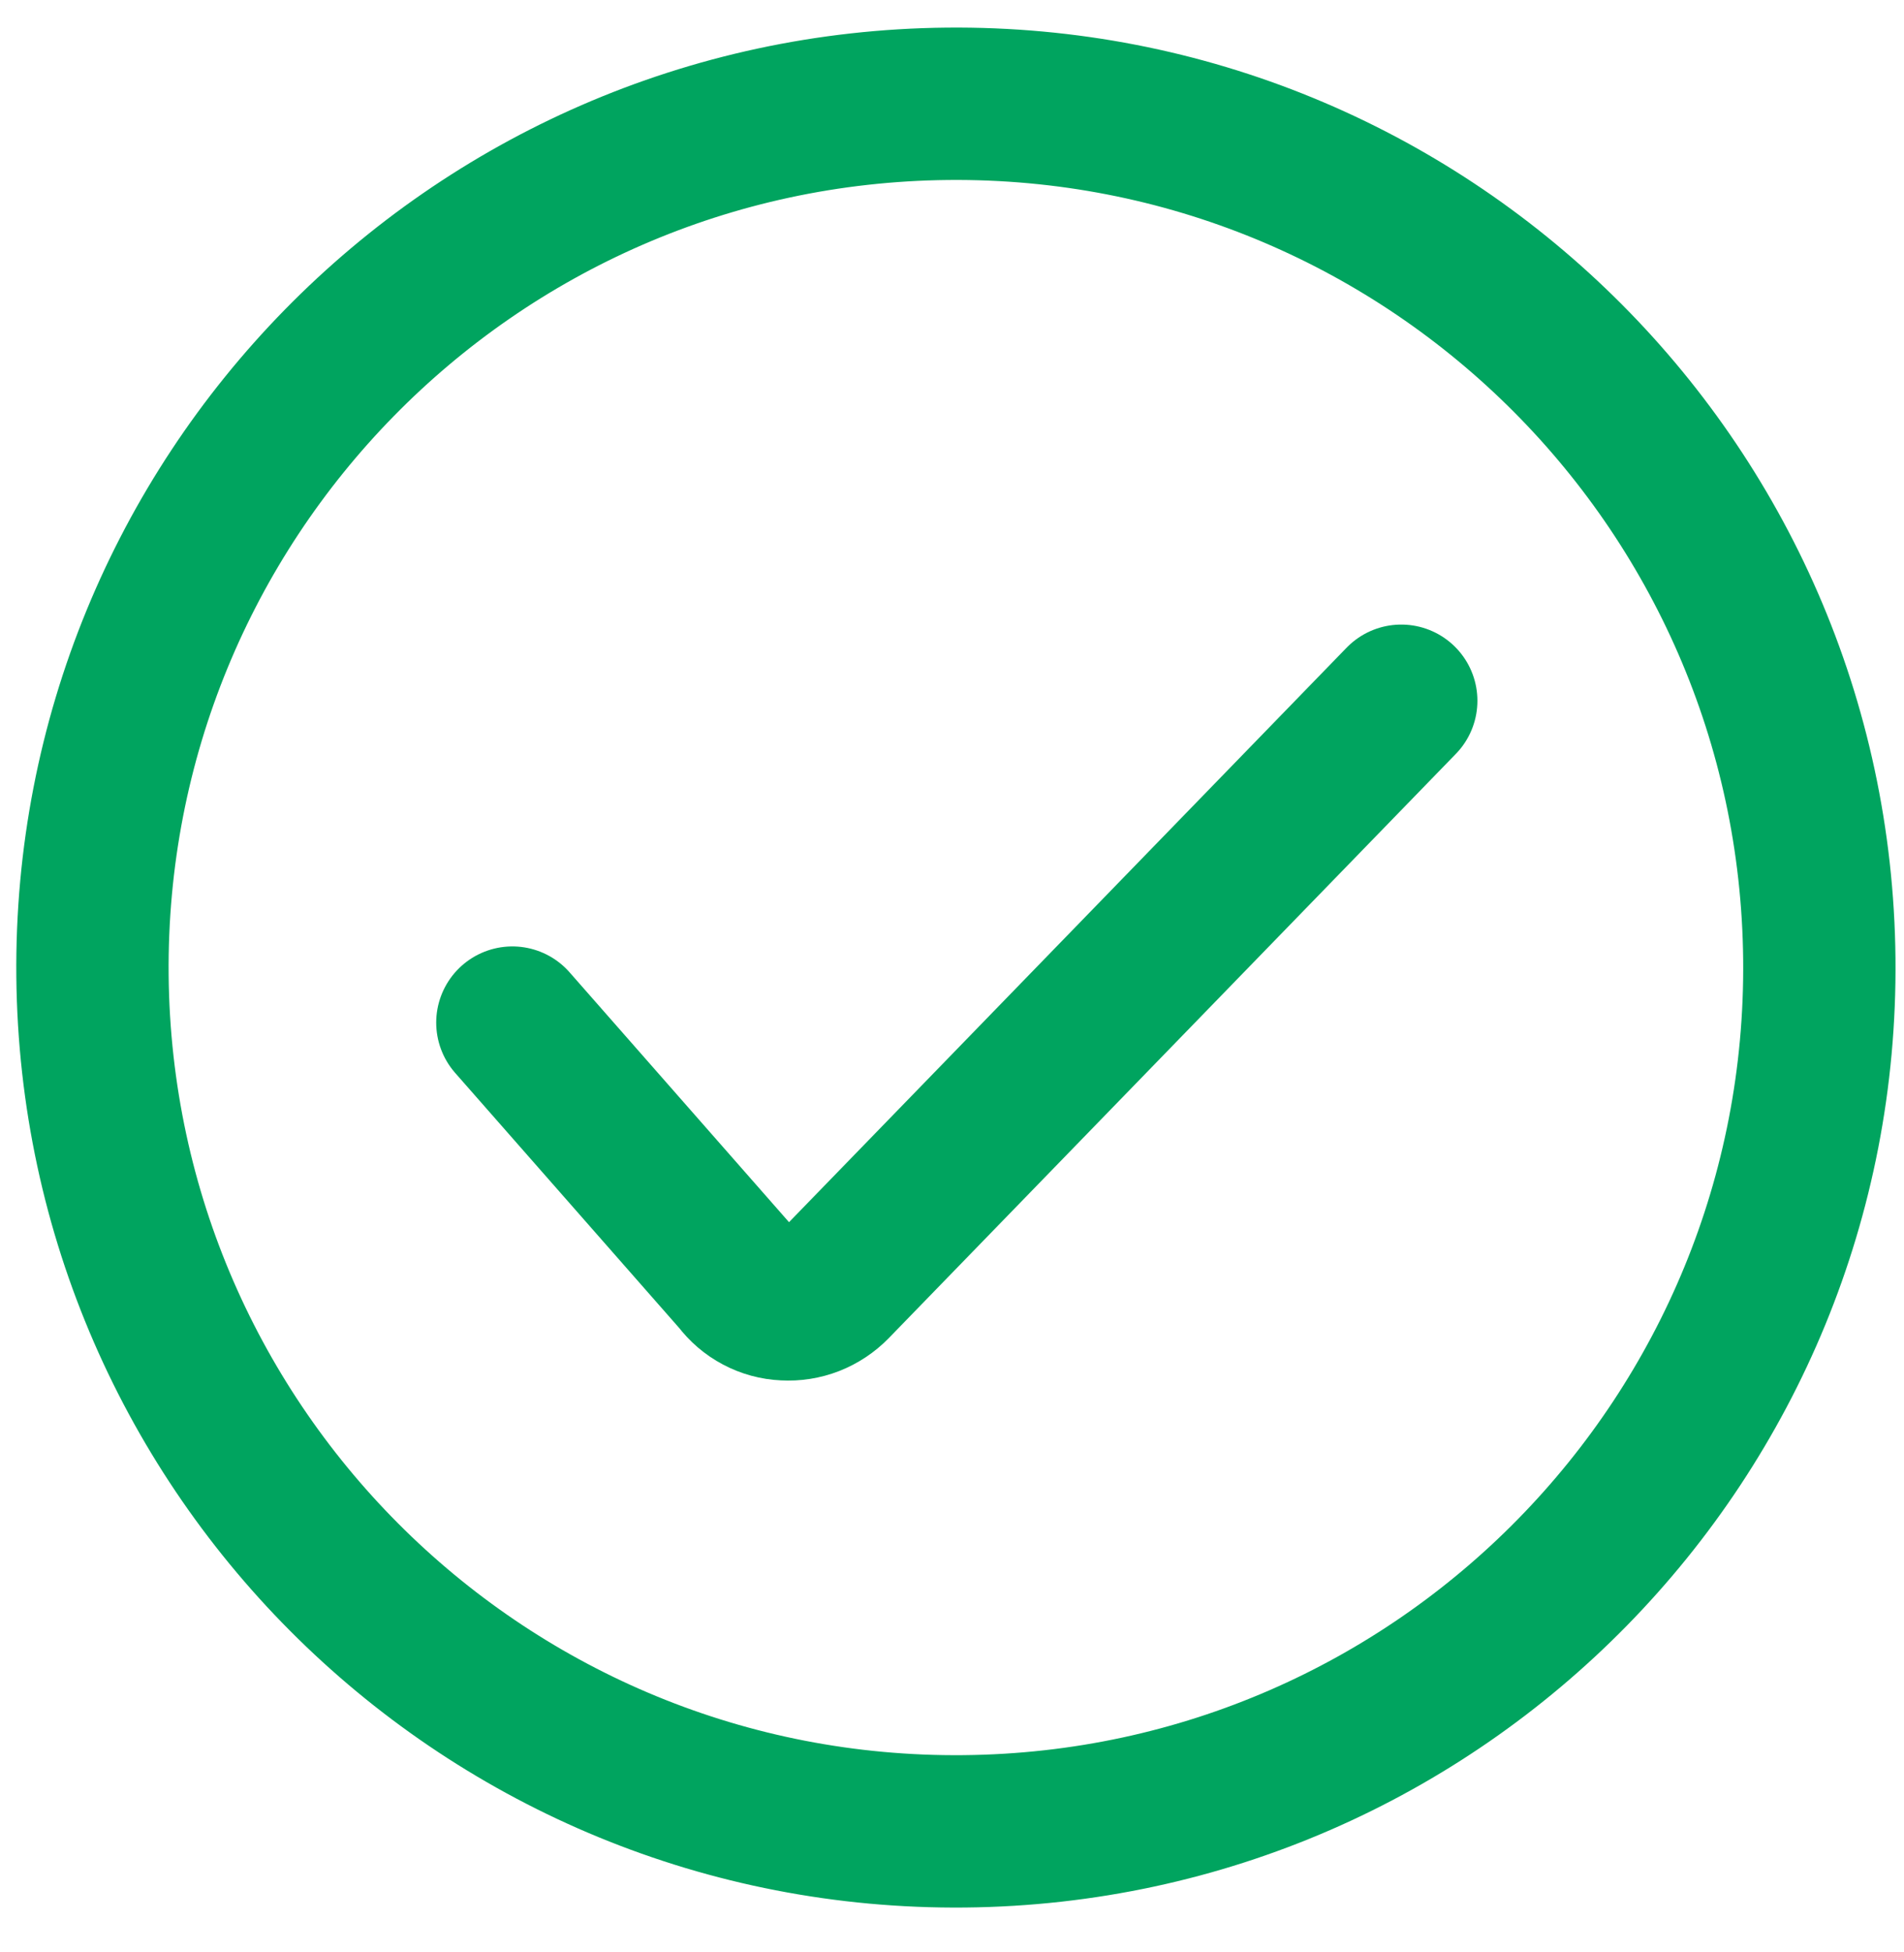
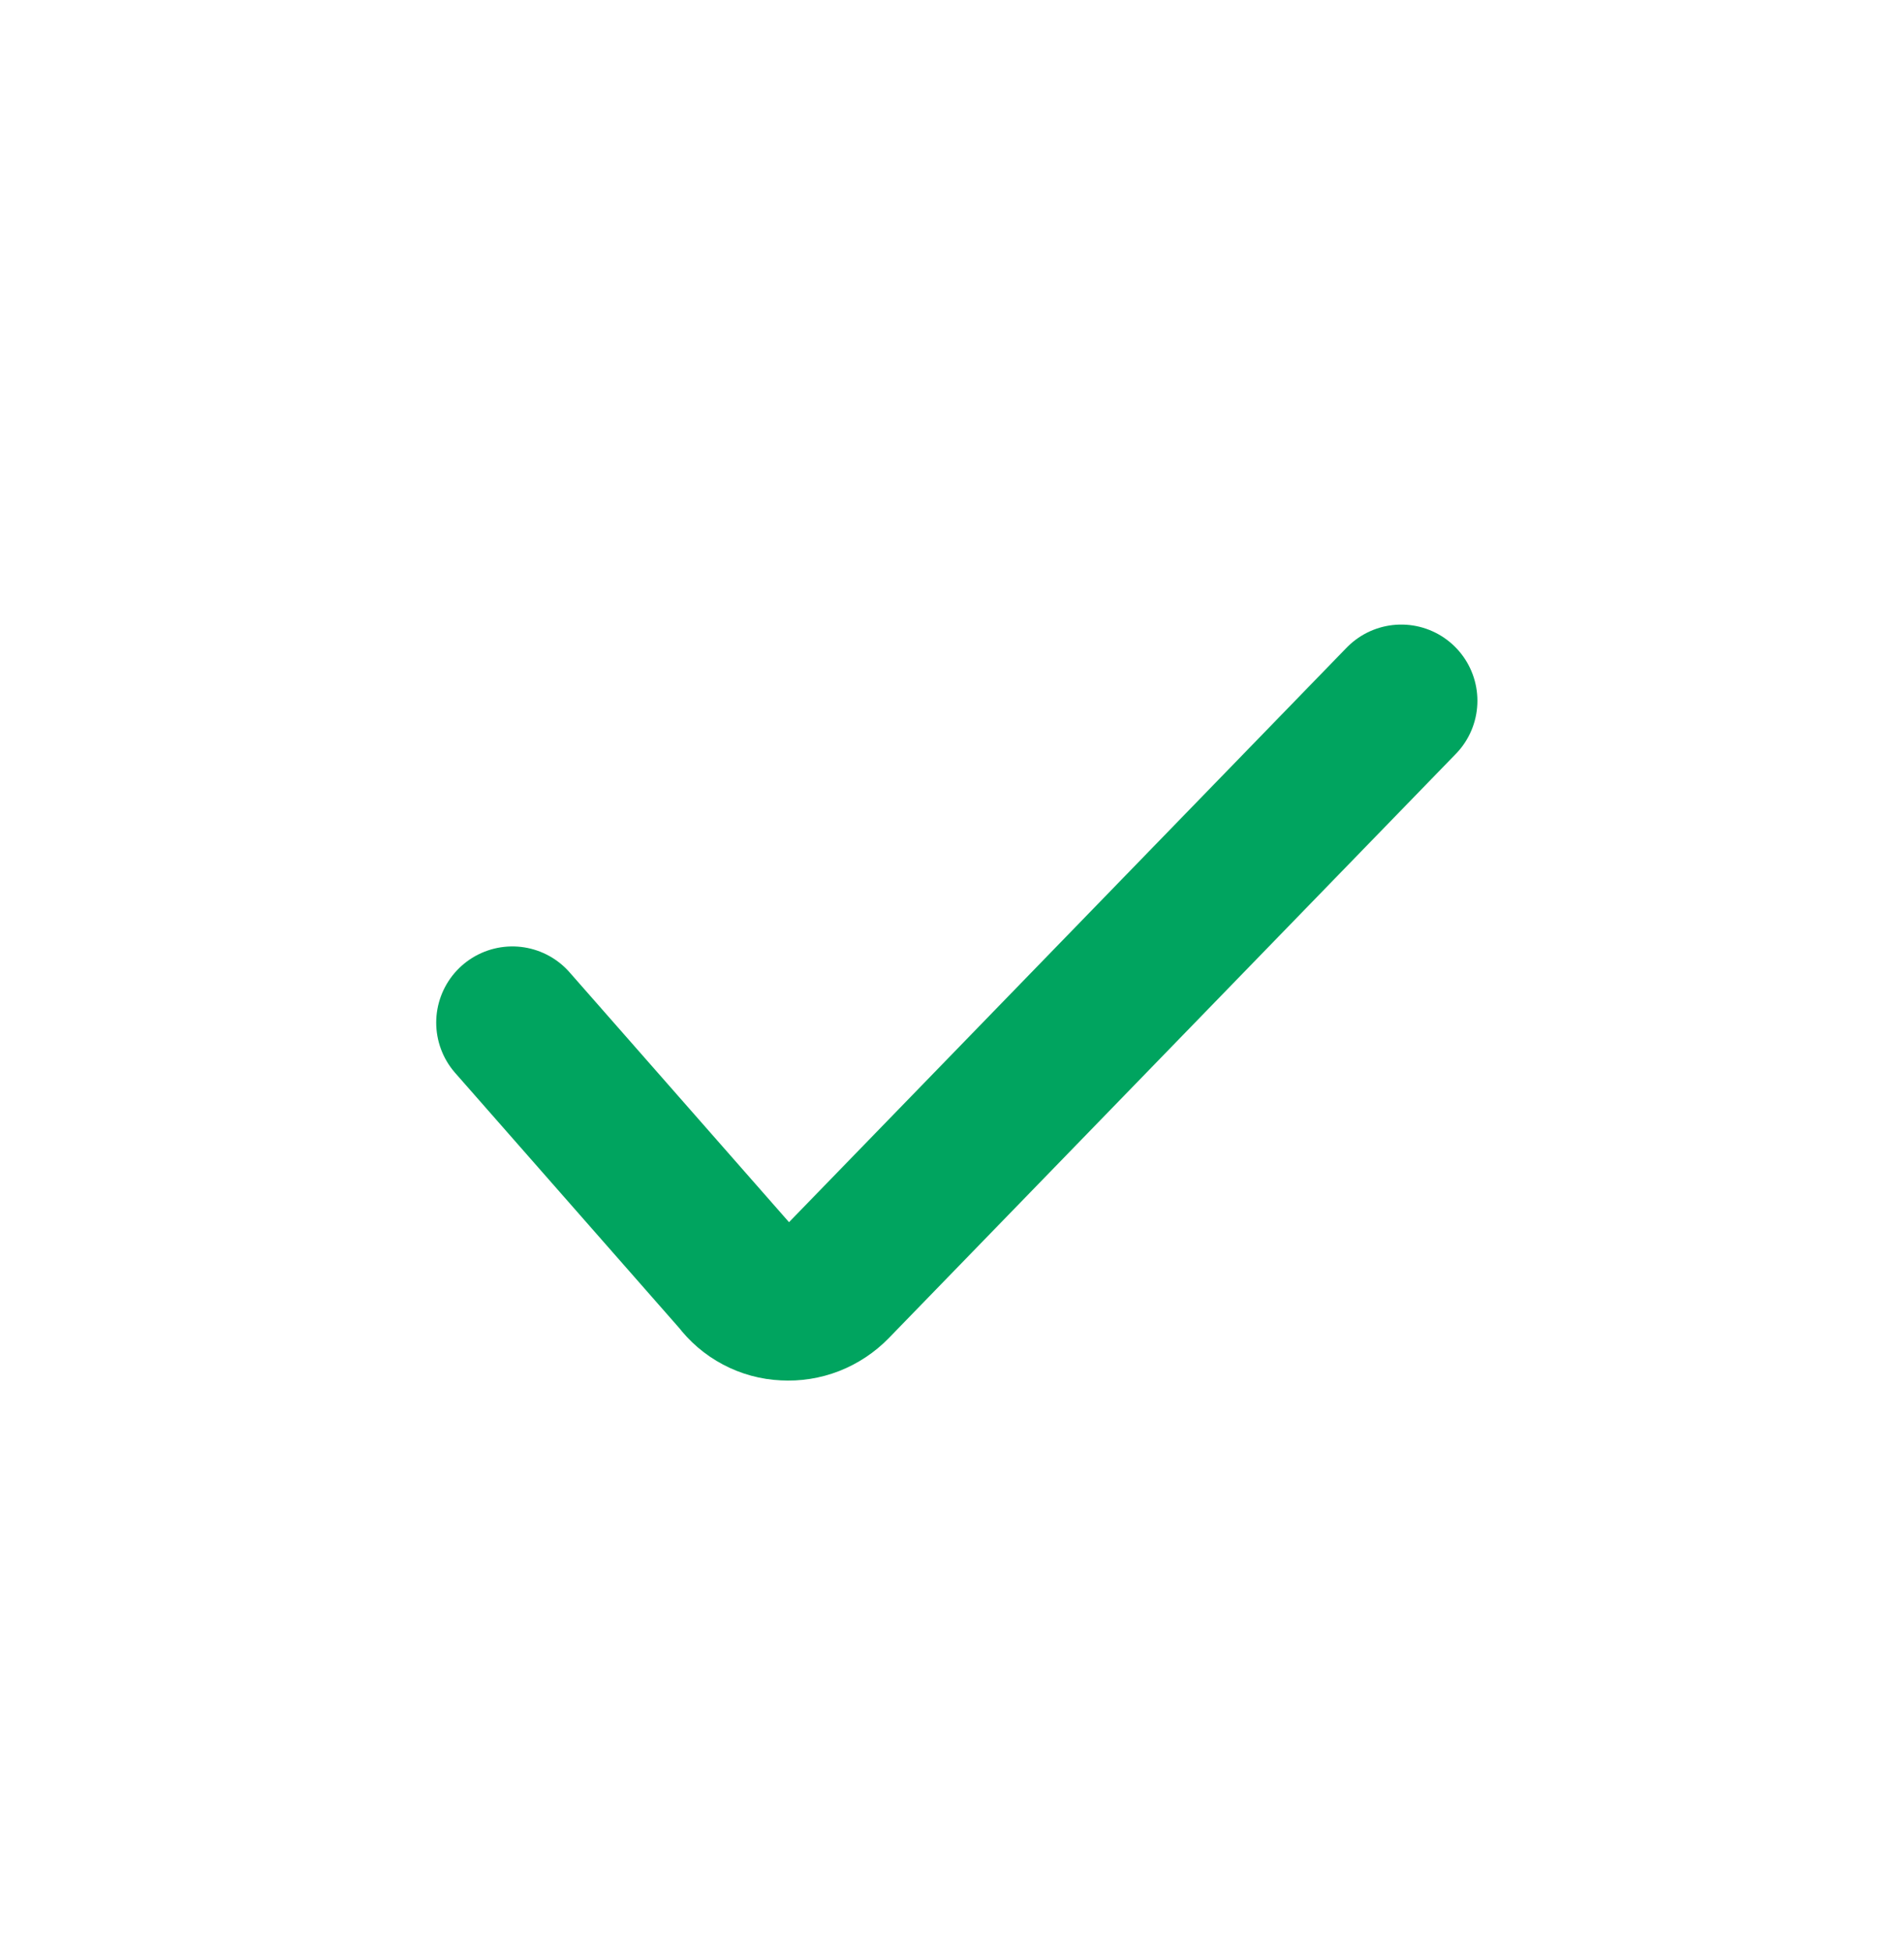
<svg xmlns="http://www.w3.org/2000/svg" width="40" height="41" viewBox="0 0 40 41" fill="none">
  <g id="Group">
    <path id="Vector" d="M10.764 21.475L15.506 26.872C15.621 27.026 15.768 27.152 15.937 27.241C16.106 27.331 16.293 27.382 16.485 27.39C16.677 27.401 16.87 27.371 17.049 27.301C17.229 27.23 17.391 27.122 17.526 26.984L29.438 14.716" stroke="#00A45F" stroke-width="3.2" stroke-linecap="round" stroke-linejoin="round" />
-     <path id="Vector_2" d="M20.262 38.458C30.28 38.359 38.321 30.157 38.221 20.139C38.122 10.121 29.921 2.081 19.902 2.18C9.885 2.279 1.844 10.481 1.943 20.499C2.042 30.517 10.244 38.557 20.262 38.458Z" stroke="#00A45F" stroke-width="3.2" stroke-linecap="round" stroke-linejoin="round" />
  </g>
</svg>